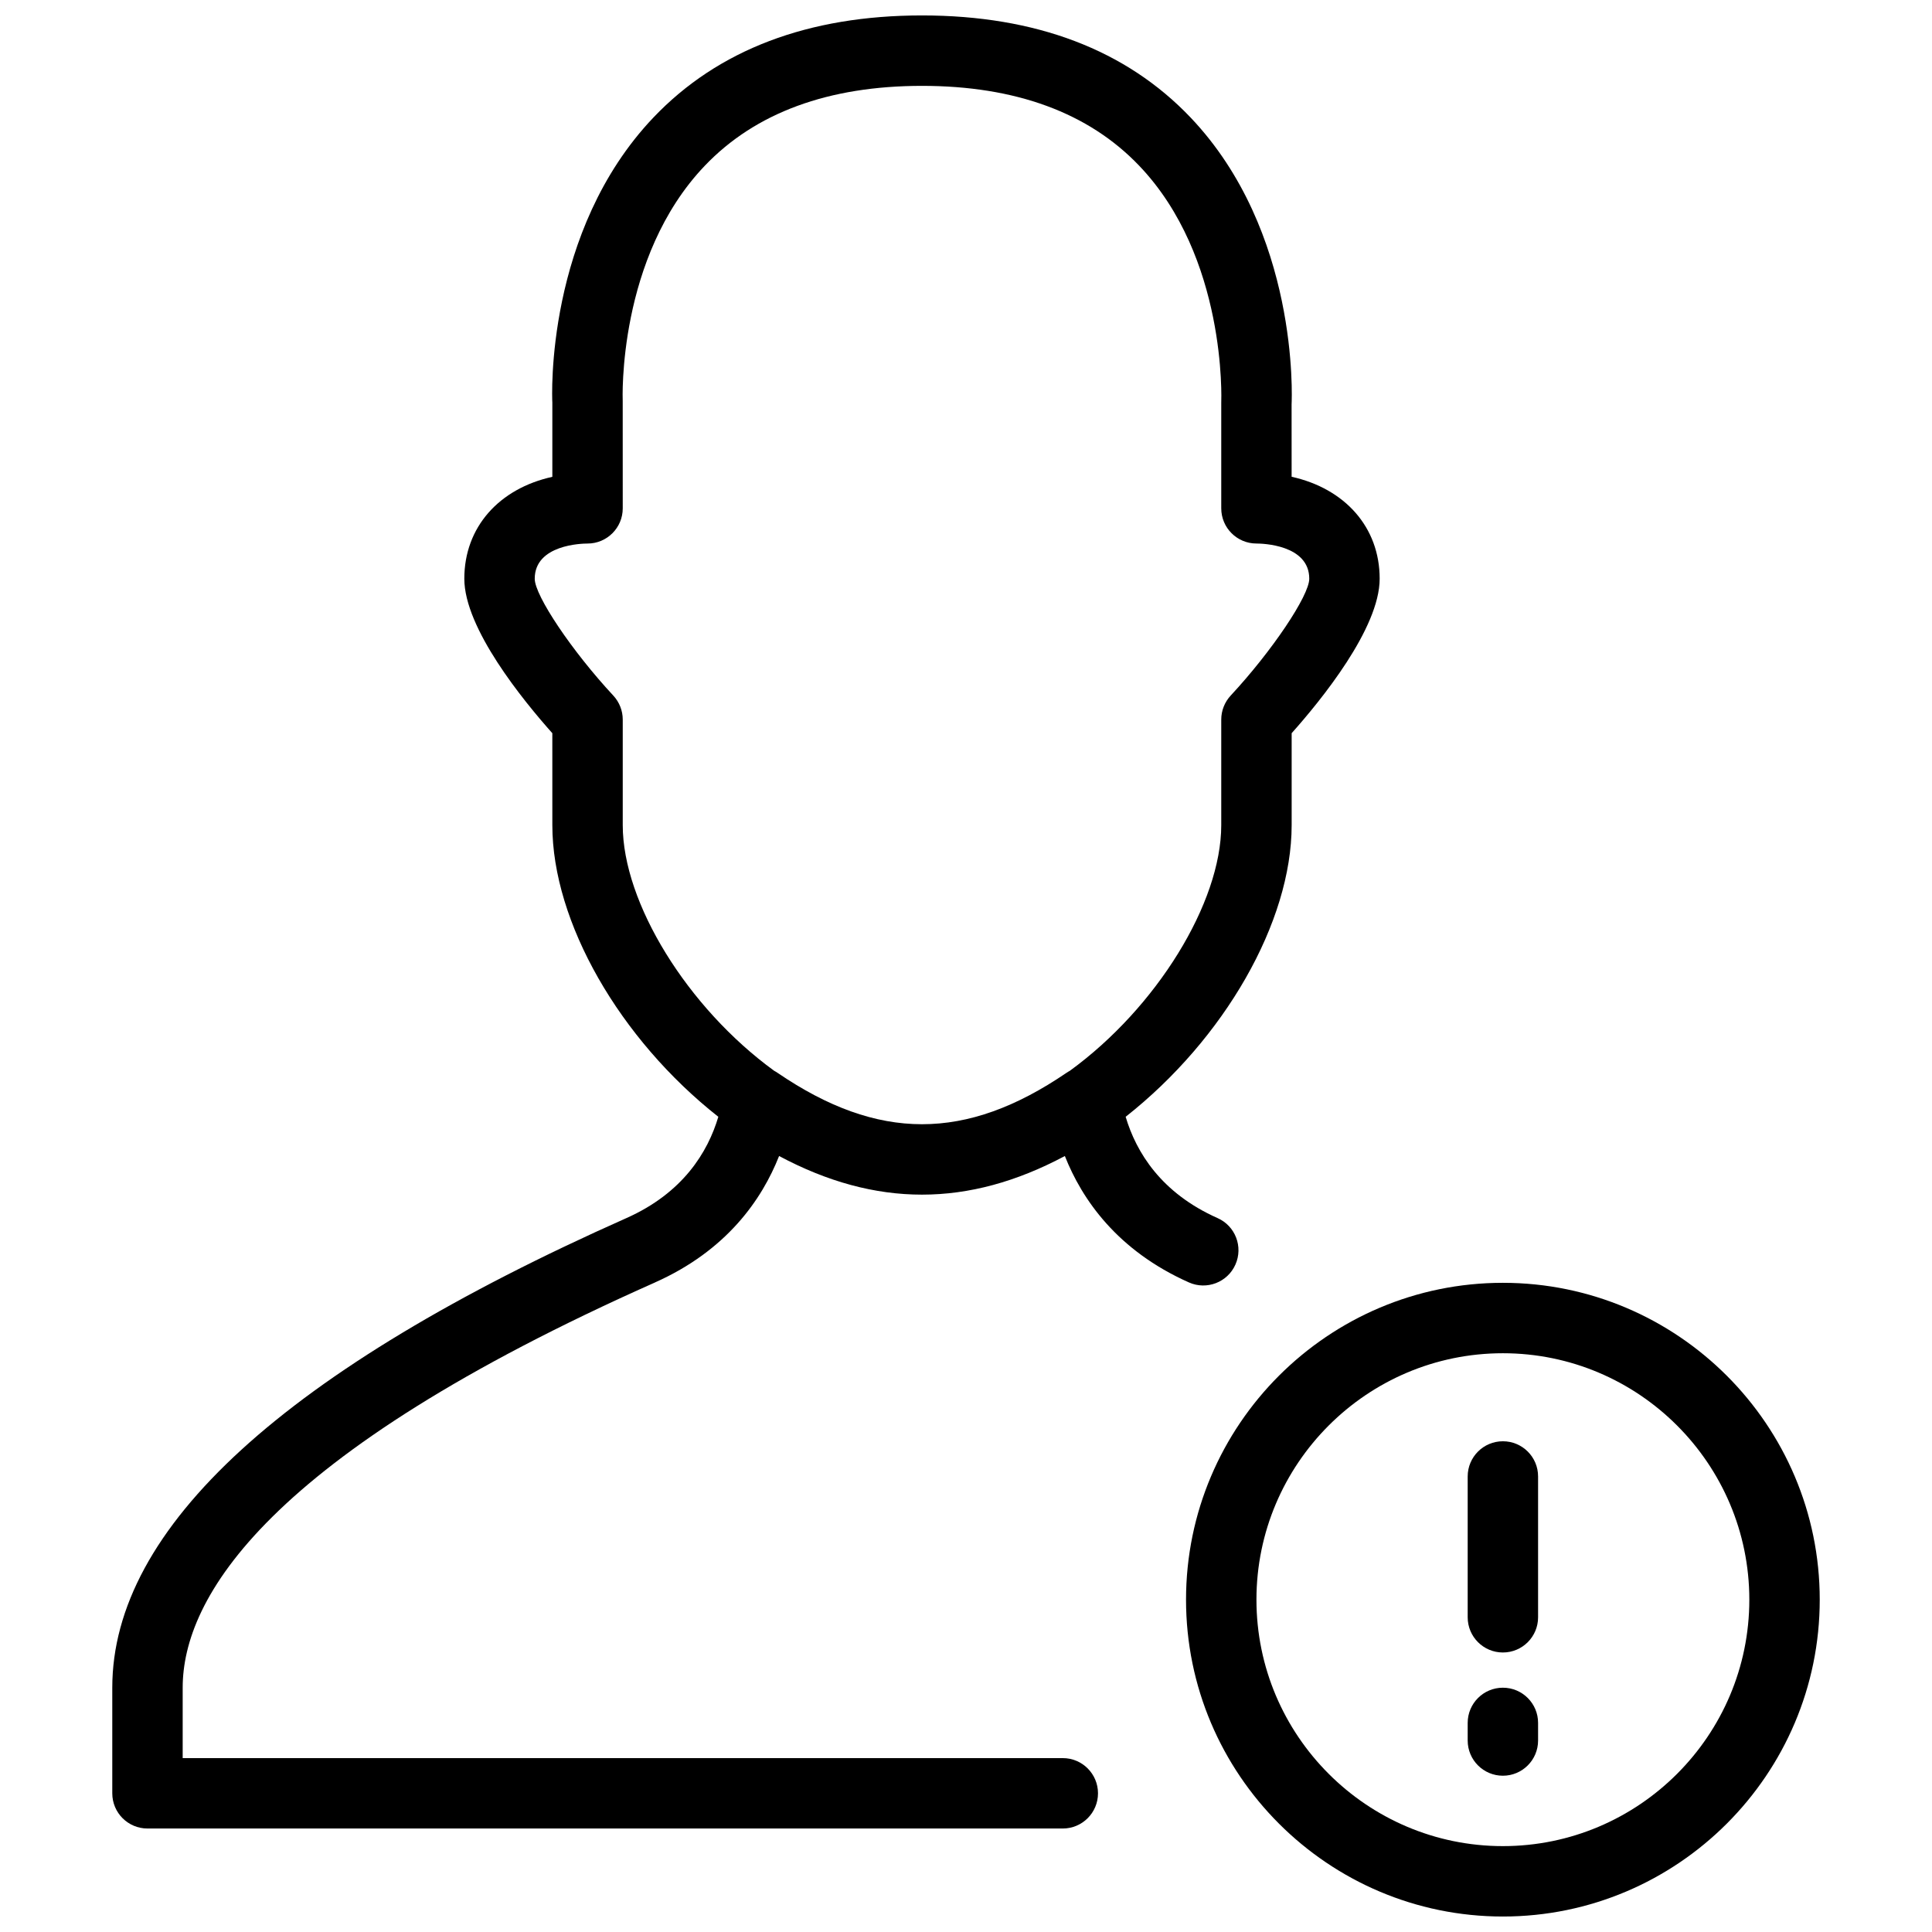
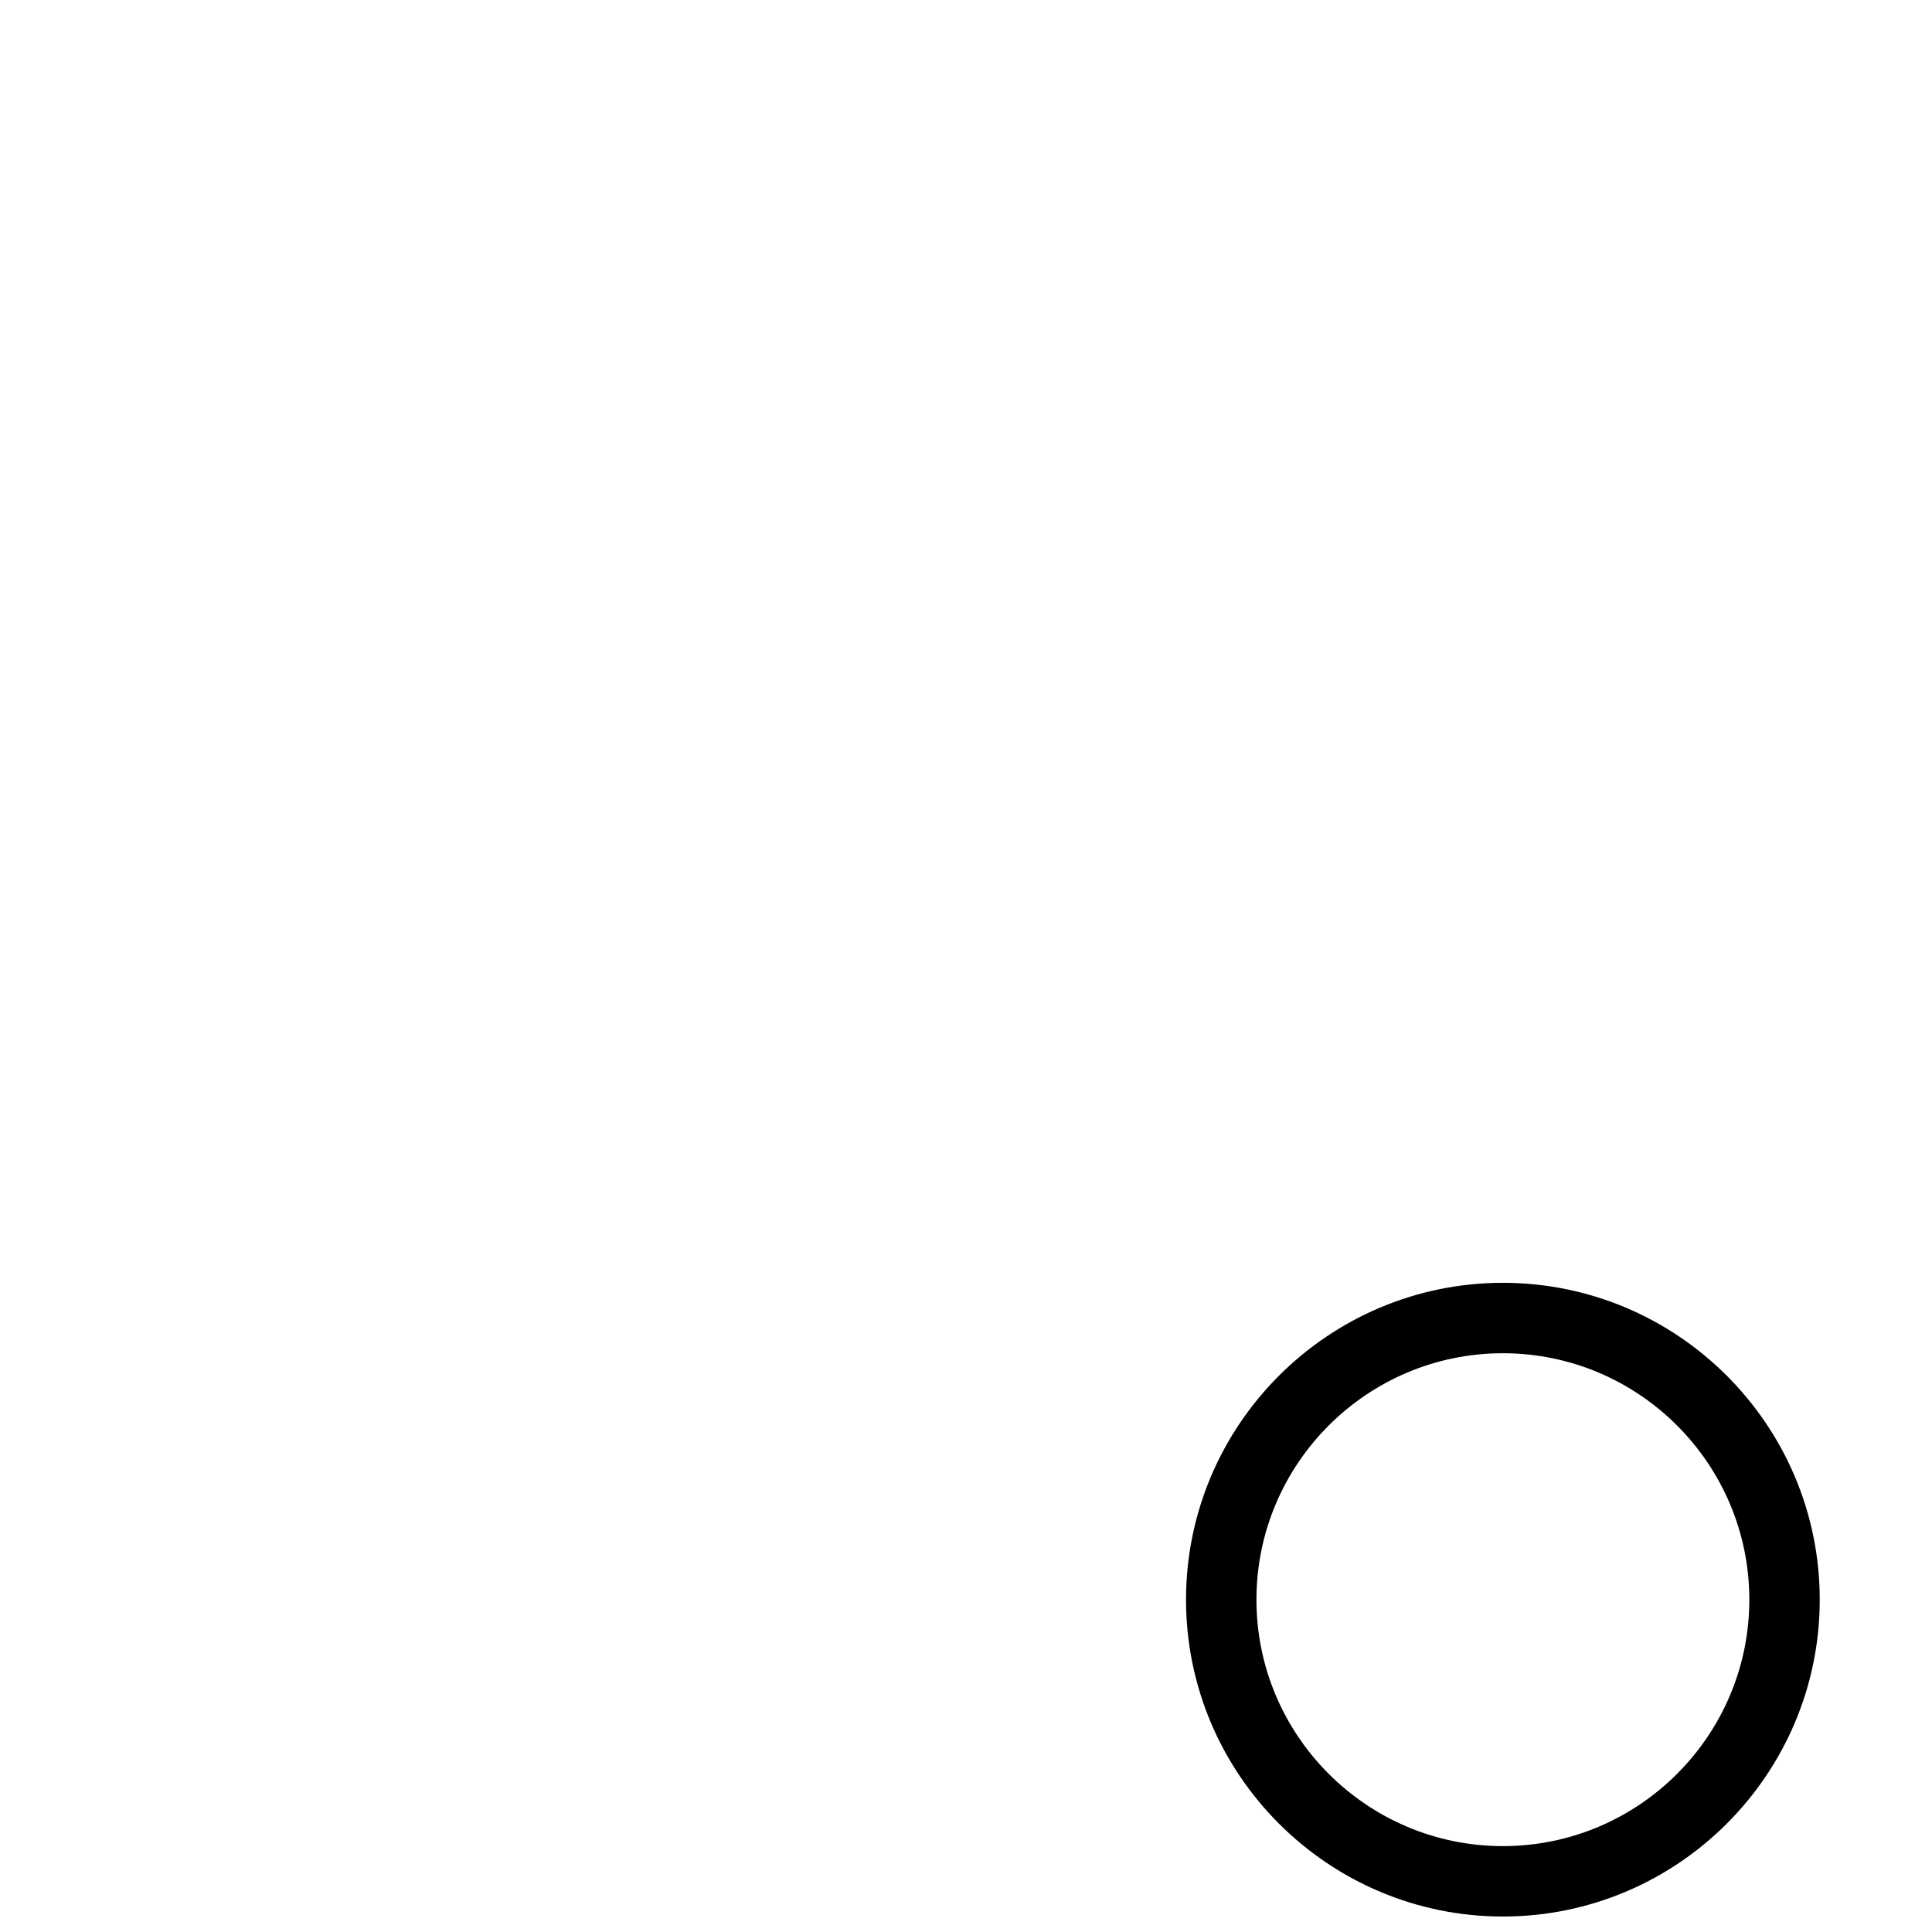
<svg xmlns="http://www.w3.org/2000/svg" width="800px" height="800px" version="1.1" viewBox="144 144 512 512">
  <defs>
    <clipPath id="b">
-       <path d="m173 148.09h337v480.91h-337z" />
-     </clipPath>
+       </clipPath>
    <clipPath id="a">
      <path d="m458 483h169v168.9h-169z" />
    </clipPath>
  </defs>
  <g clip-path="url(#b)">
    <path d="m317.58 483.86c19.043-8.473 28.352-22.02 32.887-33.504 25.582 13.648 50.148 13.648 75.73 0 4.543 11.477 13.844 25.031 32.887 33.504 4.691 2.09 10.227-0.02 12.316-4.738 2.098-4.711-0.02-10.227-4.731-12.316-15.004-6.672-21.57-17.477-24.359-26.844 26.152-20.598 43.992-51.609 43.992-77.285v-24.371c7.734-8.676 23.324-27.773 23.324-40.938 0-13.66-9.227-23.895-23.332-27.02l-0.008-19.172c0.094-1.855 1.949-45.848-26.777-76.039-17.078-17.941-41.027-27.047-71.172-27.047-30.145 0-54.094 9.105-71.168 27.047-28.727 30.199-26.879 74.191-26.793 75.582v19.648c-14.109 3.106-23.328 13.34-23.328 27 0 13.164 15.59 32.262 23.324 40.938l0.004 24.371c0 25.676 17.84 56.688 43.988 77.289-2.789 9.367-9.359 20.172-24.359 26.844-90.406 40.18-136.25 82.051-136.25 124.45v27.988c0 5.16 4.18 9.328 9.328 9.328h242.57c5.148 0 9.328-4.172 9.328-9.328 0-5.16-4.18-9.328-9.328-9.328h-233.24v-18.66c0-23.613 21.719-61.418 125.17-107.39zm-8.547-121.18v-27.988c0-2.359-0.895-4.629-2.508-6.363-10.898-11.711-20.816-26.461-20.816-30.957 0-9.07 12.566-9.328 13.996-9.328 5.148 0 9.328-4.172 9.328-9.328l-0.008-28.438c-0.02-0.375-1.457-38.066 21.758-62.359 13.406-14.047 32.773-21.164 57.555-21.164s44.148 7.117 57.555 21.16c23.215 24.293 21.777 61.988 21.75 62.809v27.988c0 5.16 4.18 9.328 9.328 9.328 1.426 0 13.996 0.262 13.996 9.328 0 4.496-9.926 19.246-20.816 30.957-1.613 1.738-2.508 4.004-2.508 6.367v27.988c0 20.617-17.176 48.395-40.117 65.086-0.316 0.176-0.625 0.355-0.934 0.57-26.609 18.129-49.895 18.129-76.504 0-0.297-0.207-0.605-0.391-0.934-0.57-22.941-16.691-40.121-44.469-40.121-65.086z" />
  </g>
  <g clip-path="url(#a)">
    <path d="m542.28 483.96c-46.293 0-83.969 37.664-83.969 83.969 0 46.305 37.672 83.969 83.969 83.969 46.293 0 83.969-37.664 83.969-83.969 0-46.301-37.672-83.969-83.969-83.969zm0 149.28c-36.012 0-65.309-29.305-65.309-65.309s29.297-65.309 65.309-65.309c36.012 0 65.309 29.305 65.309 65.309s-29.293 65.309-65.309 65.309z" />
  </g>
-   <path d="m542.28 525.95c-5.148 0-9.328 4.172-9.328 9.328v37.32c0 5.16 4.18 9.328 9.328 9.328 5.148 0 9.328-4.172 9.328-9.328v-37.32c0.004-5.156-4.176-9.328-9.328-9.328z" />
-   <path d="m542.28 591.26c-5.148 0-9.328 4.172-9.328 9.328v4.668c0 5.16 4.18 9.328 9.328 9.328 5.148 0 9.328-4.172 9.328-9.328v-4.664c0.004-5.16-4.176-9.332-9.328-9.332z" />
</svg>